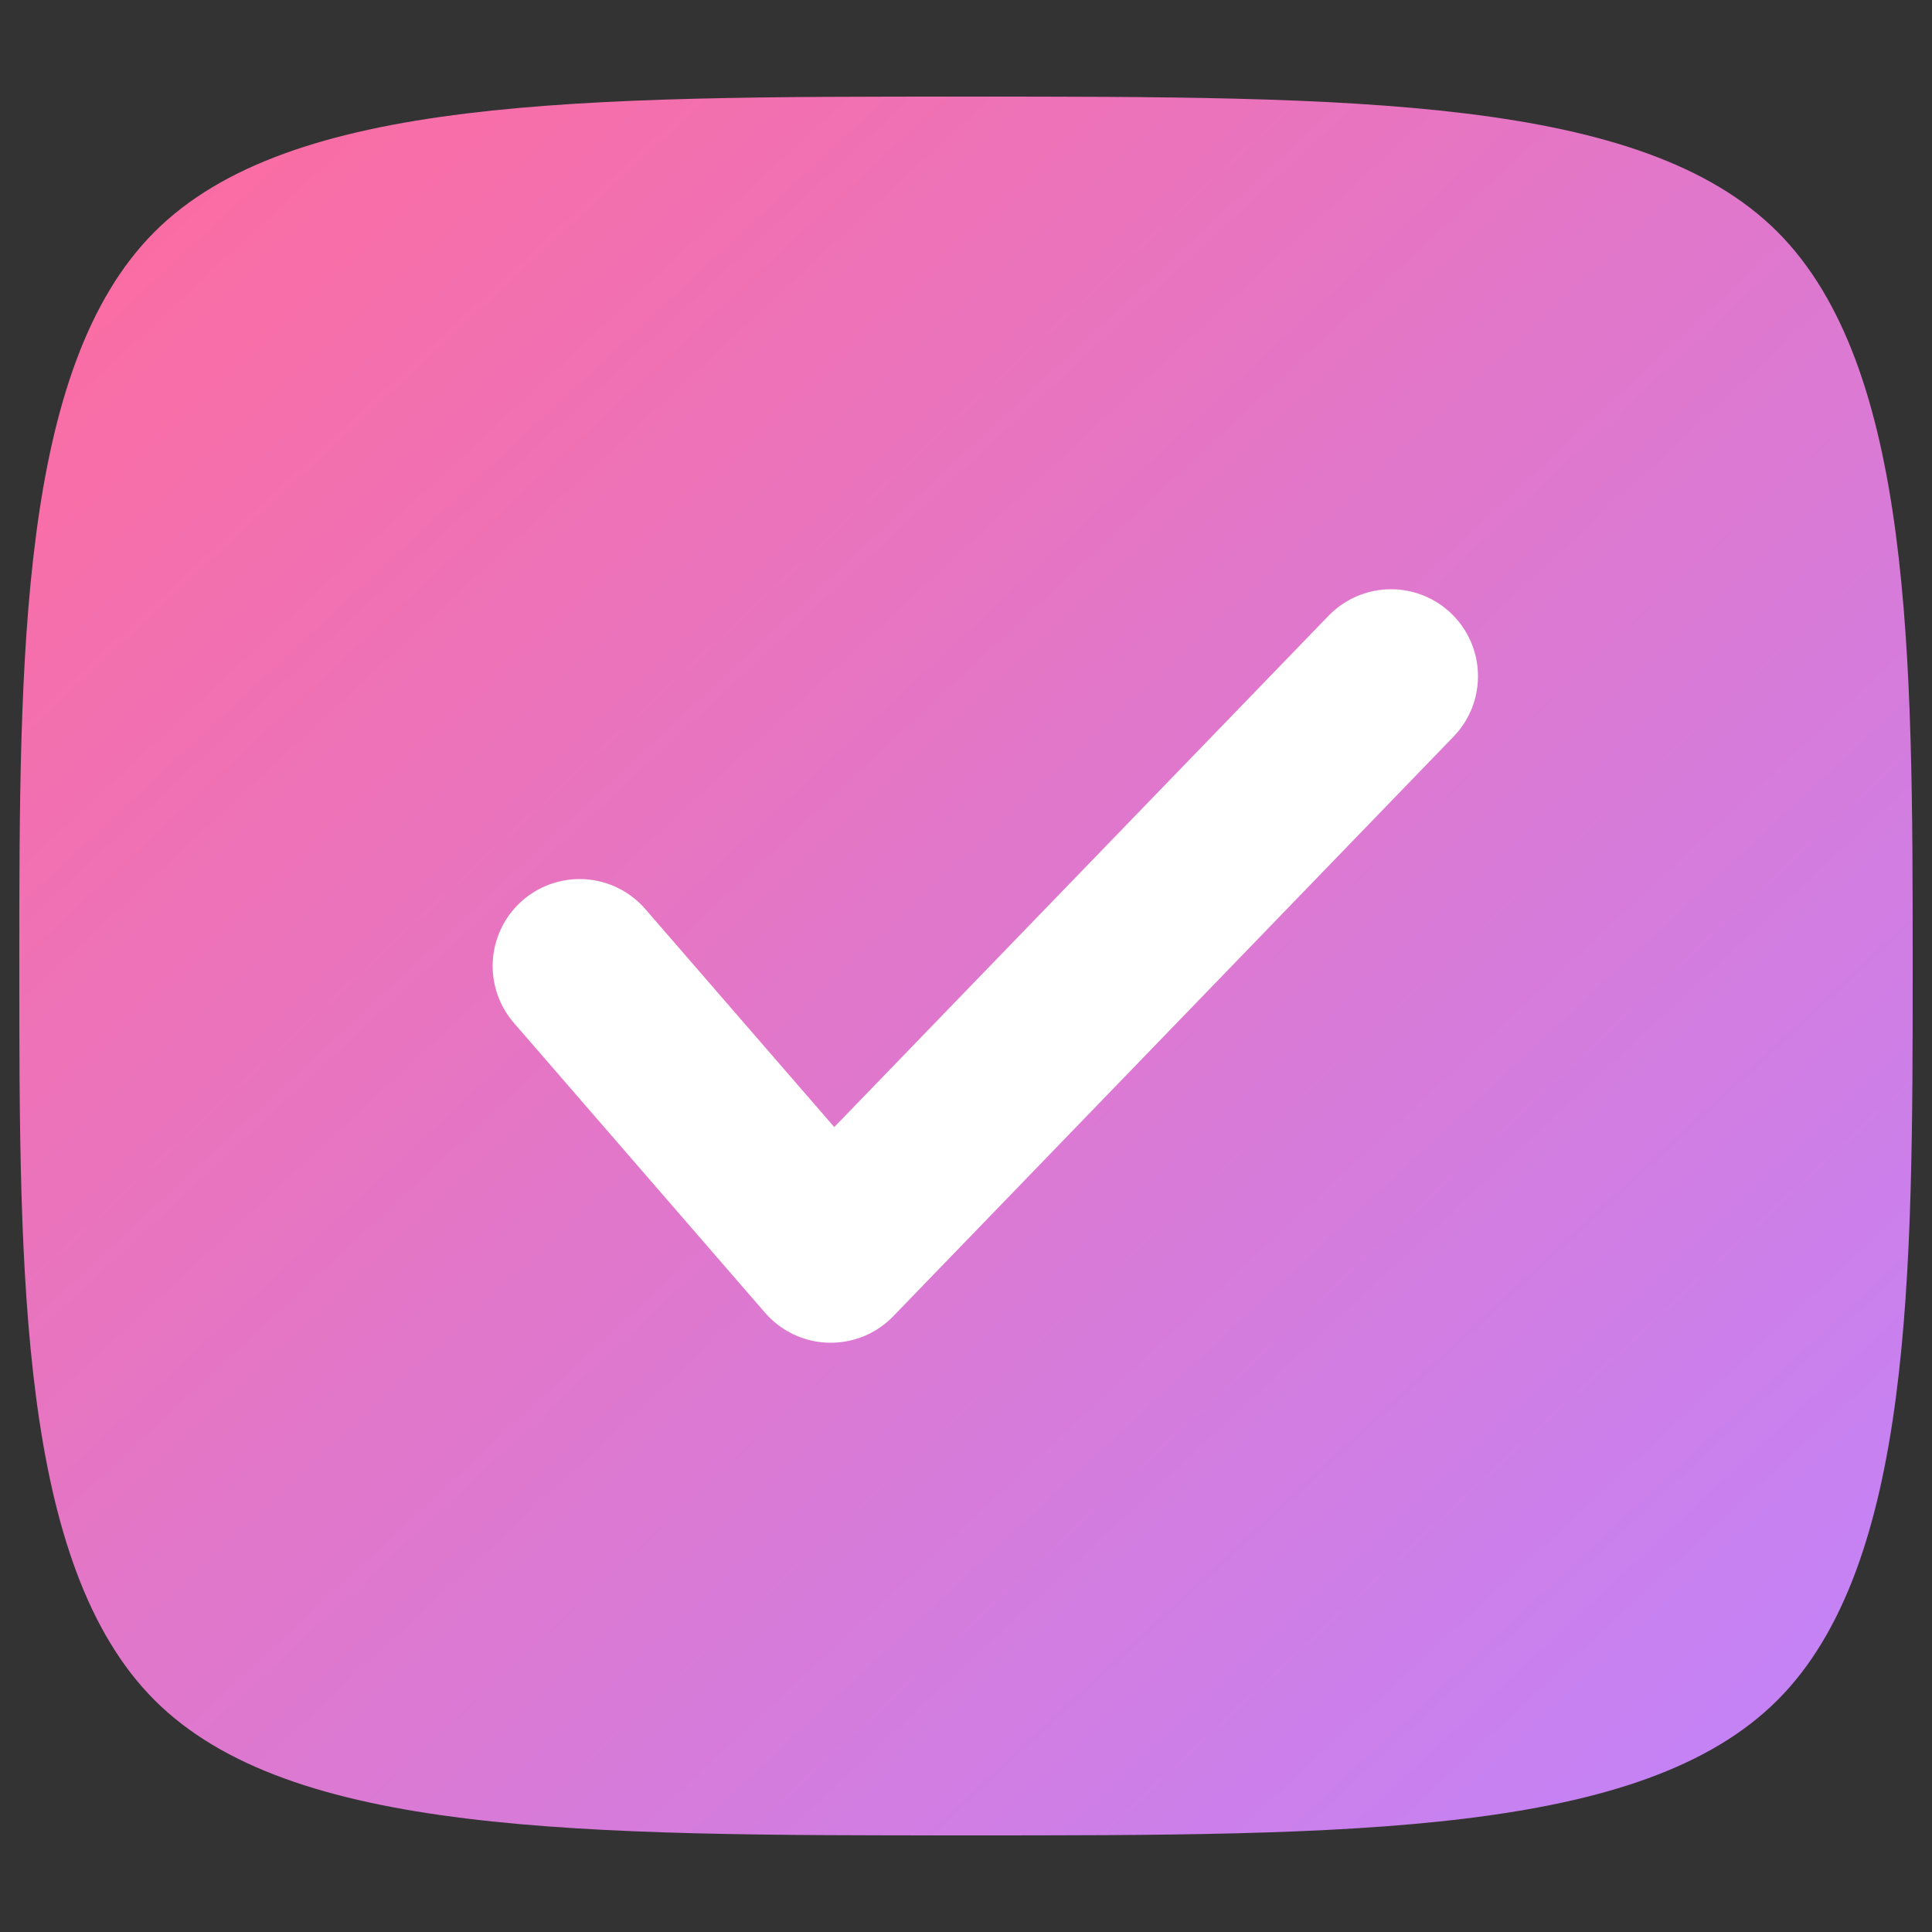
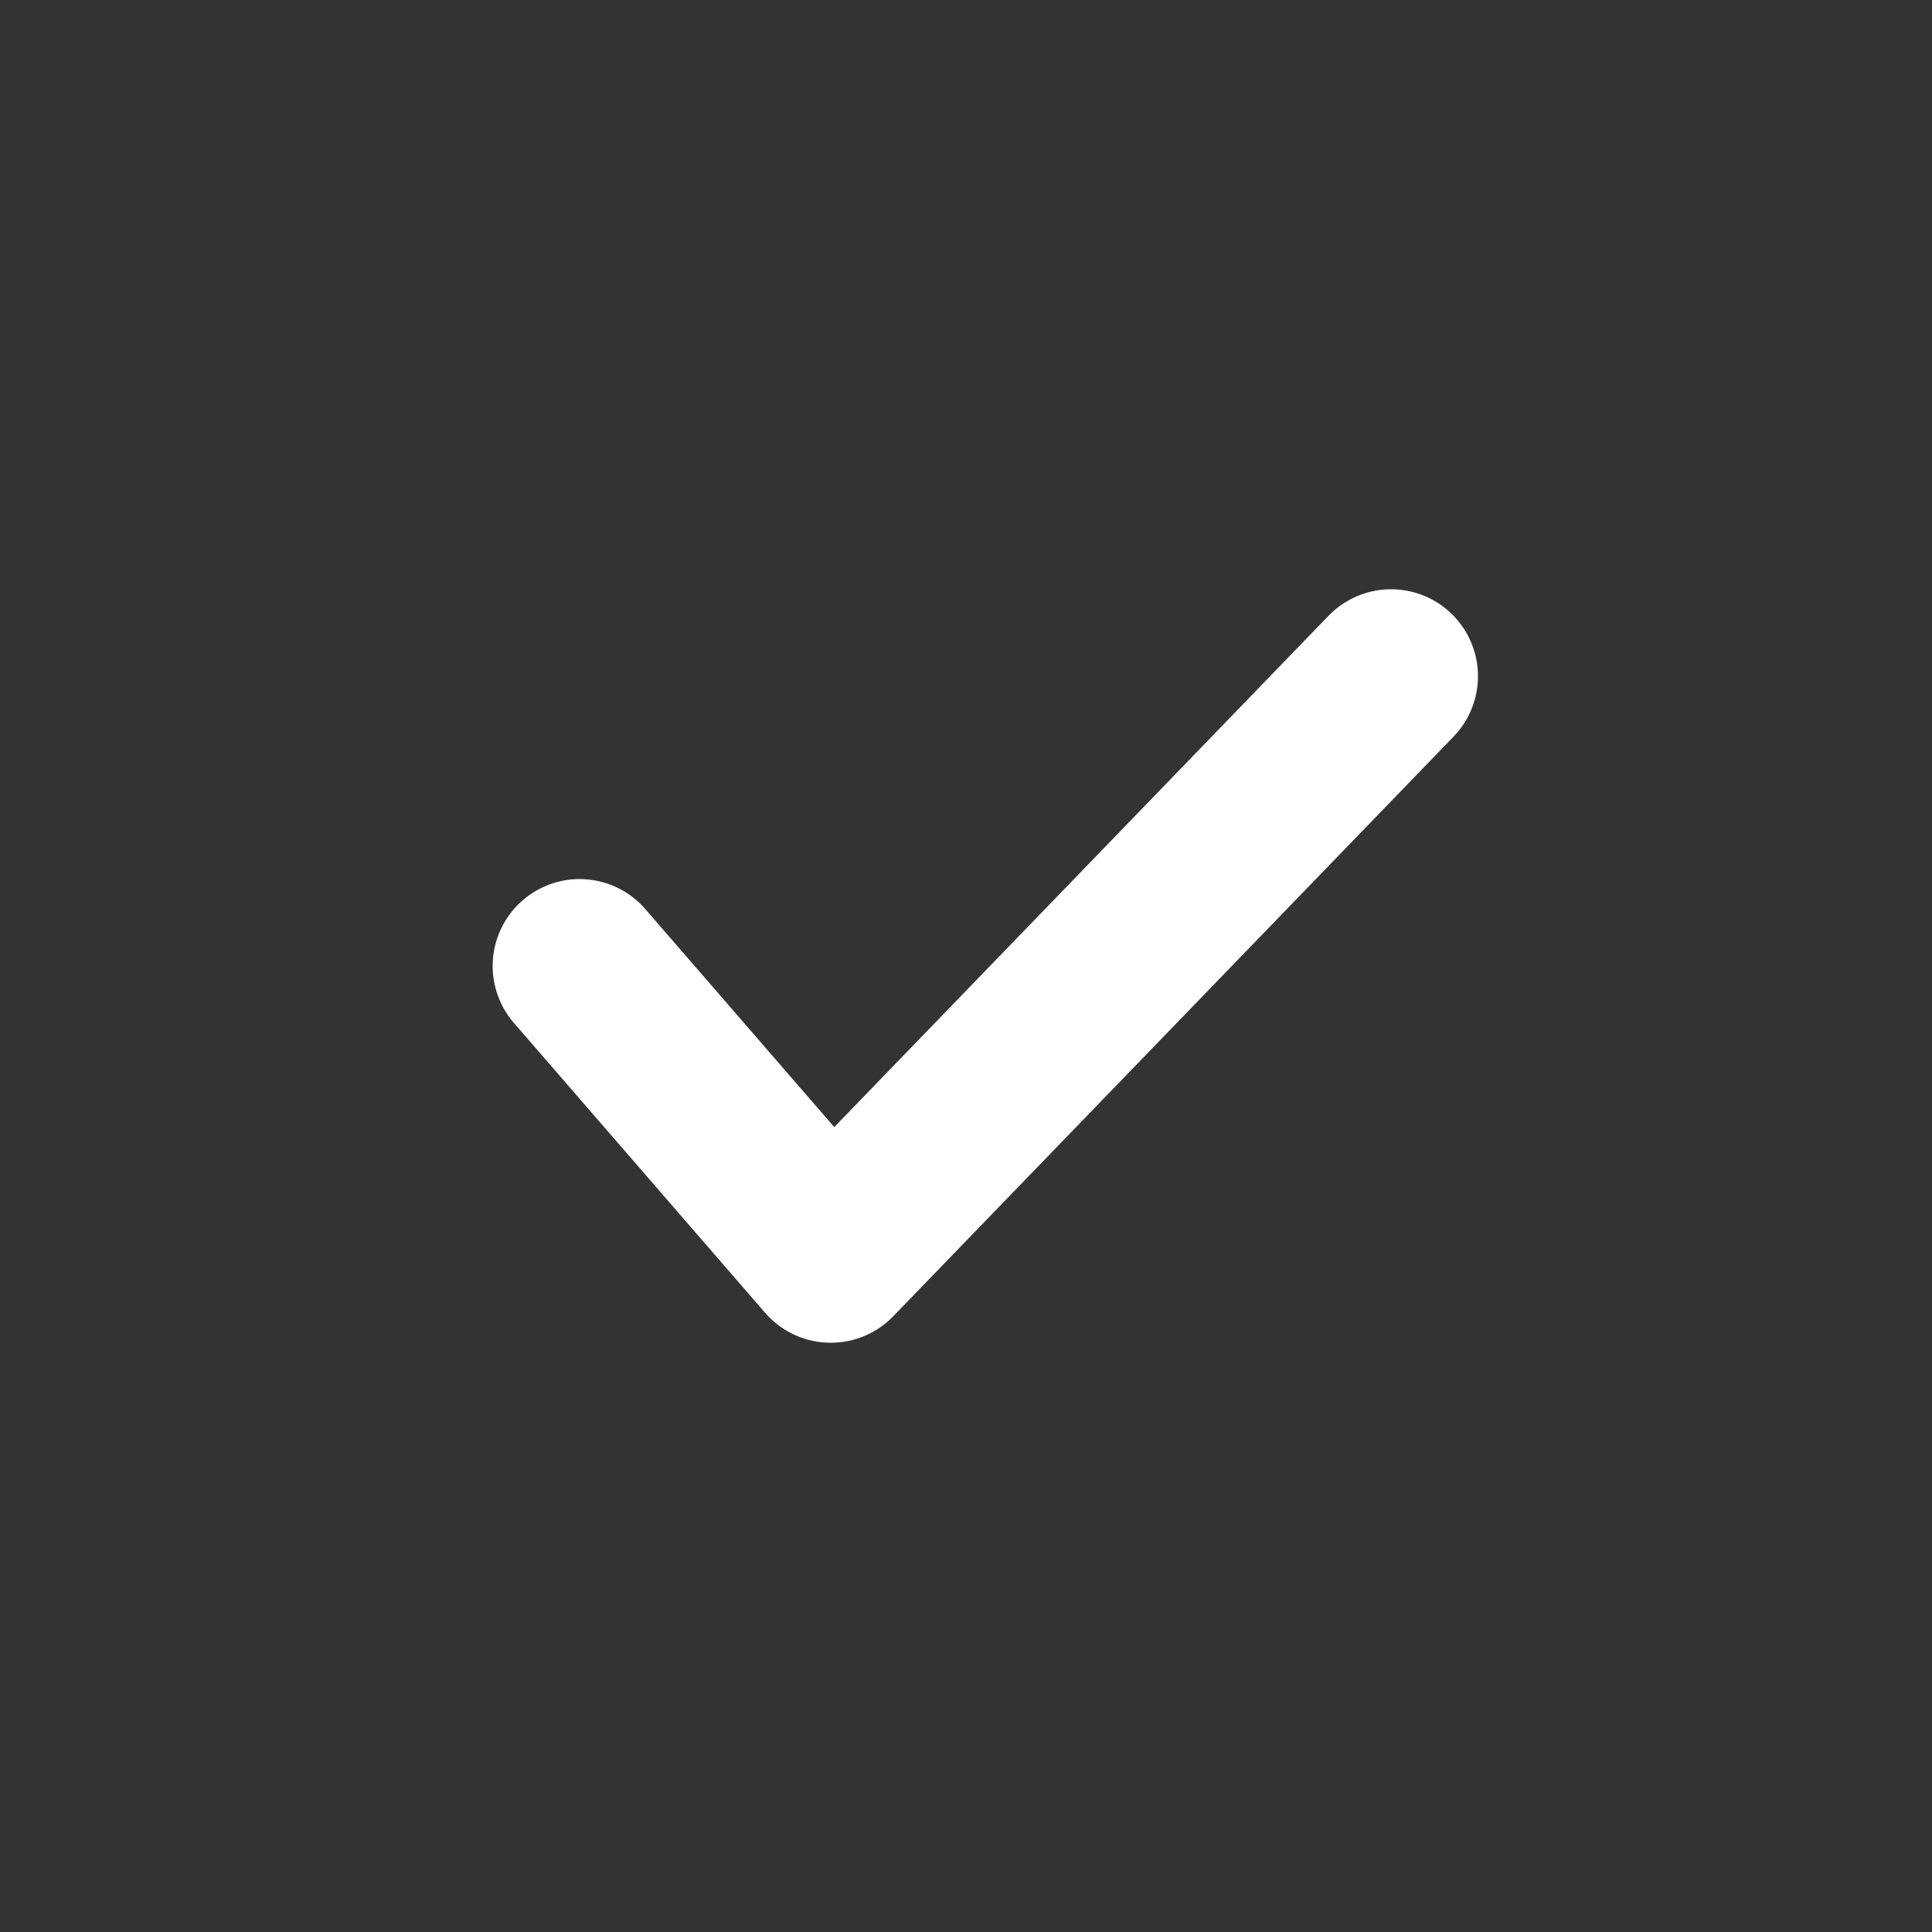
<svg xmlns="http://www.w3.org/2000/svg" viewBox="0 0 100 100">
  <rect x="0" y="0" width="100" height="100" fill="#333333" stroke="none" />
  <defs>
    <linearGradient id="bgGradient" x1="0%" y1="0%" x2="100%" y2="100%">
      <stop offset="0%" style="stop-color:#FF6B9D;stop-opacity:1" />
      <stop offset="100%" style="stop-color:#C084FC;stop-opacity:1" />
    </linearGradient>
  </defs>
-   <path d="M 50 5 C 70 5 85 5 92 12 C 99 19 99 34 99 50 C 99 66 99 81 92 88 C 85 95 70 95 50 95 C 30 95 15 95 8 88 C 1 81 1 66 1 50 C 1 34 1 19 8 12 C 15 5 30 5 50 5 Z" fill="url(#bgGradient)" />
  <path d="M 30 50 L 43 65 L 72 35" fill="none" stroke="#FFFFFF" stroke-width="9" stroke-linecap="round" stroke-linejoin="round" />
</svg>